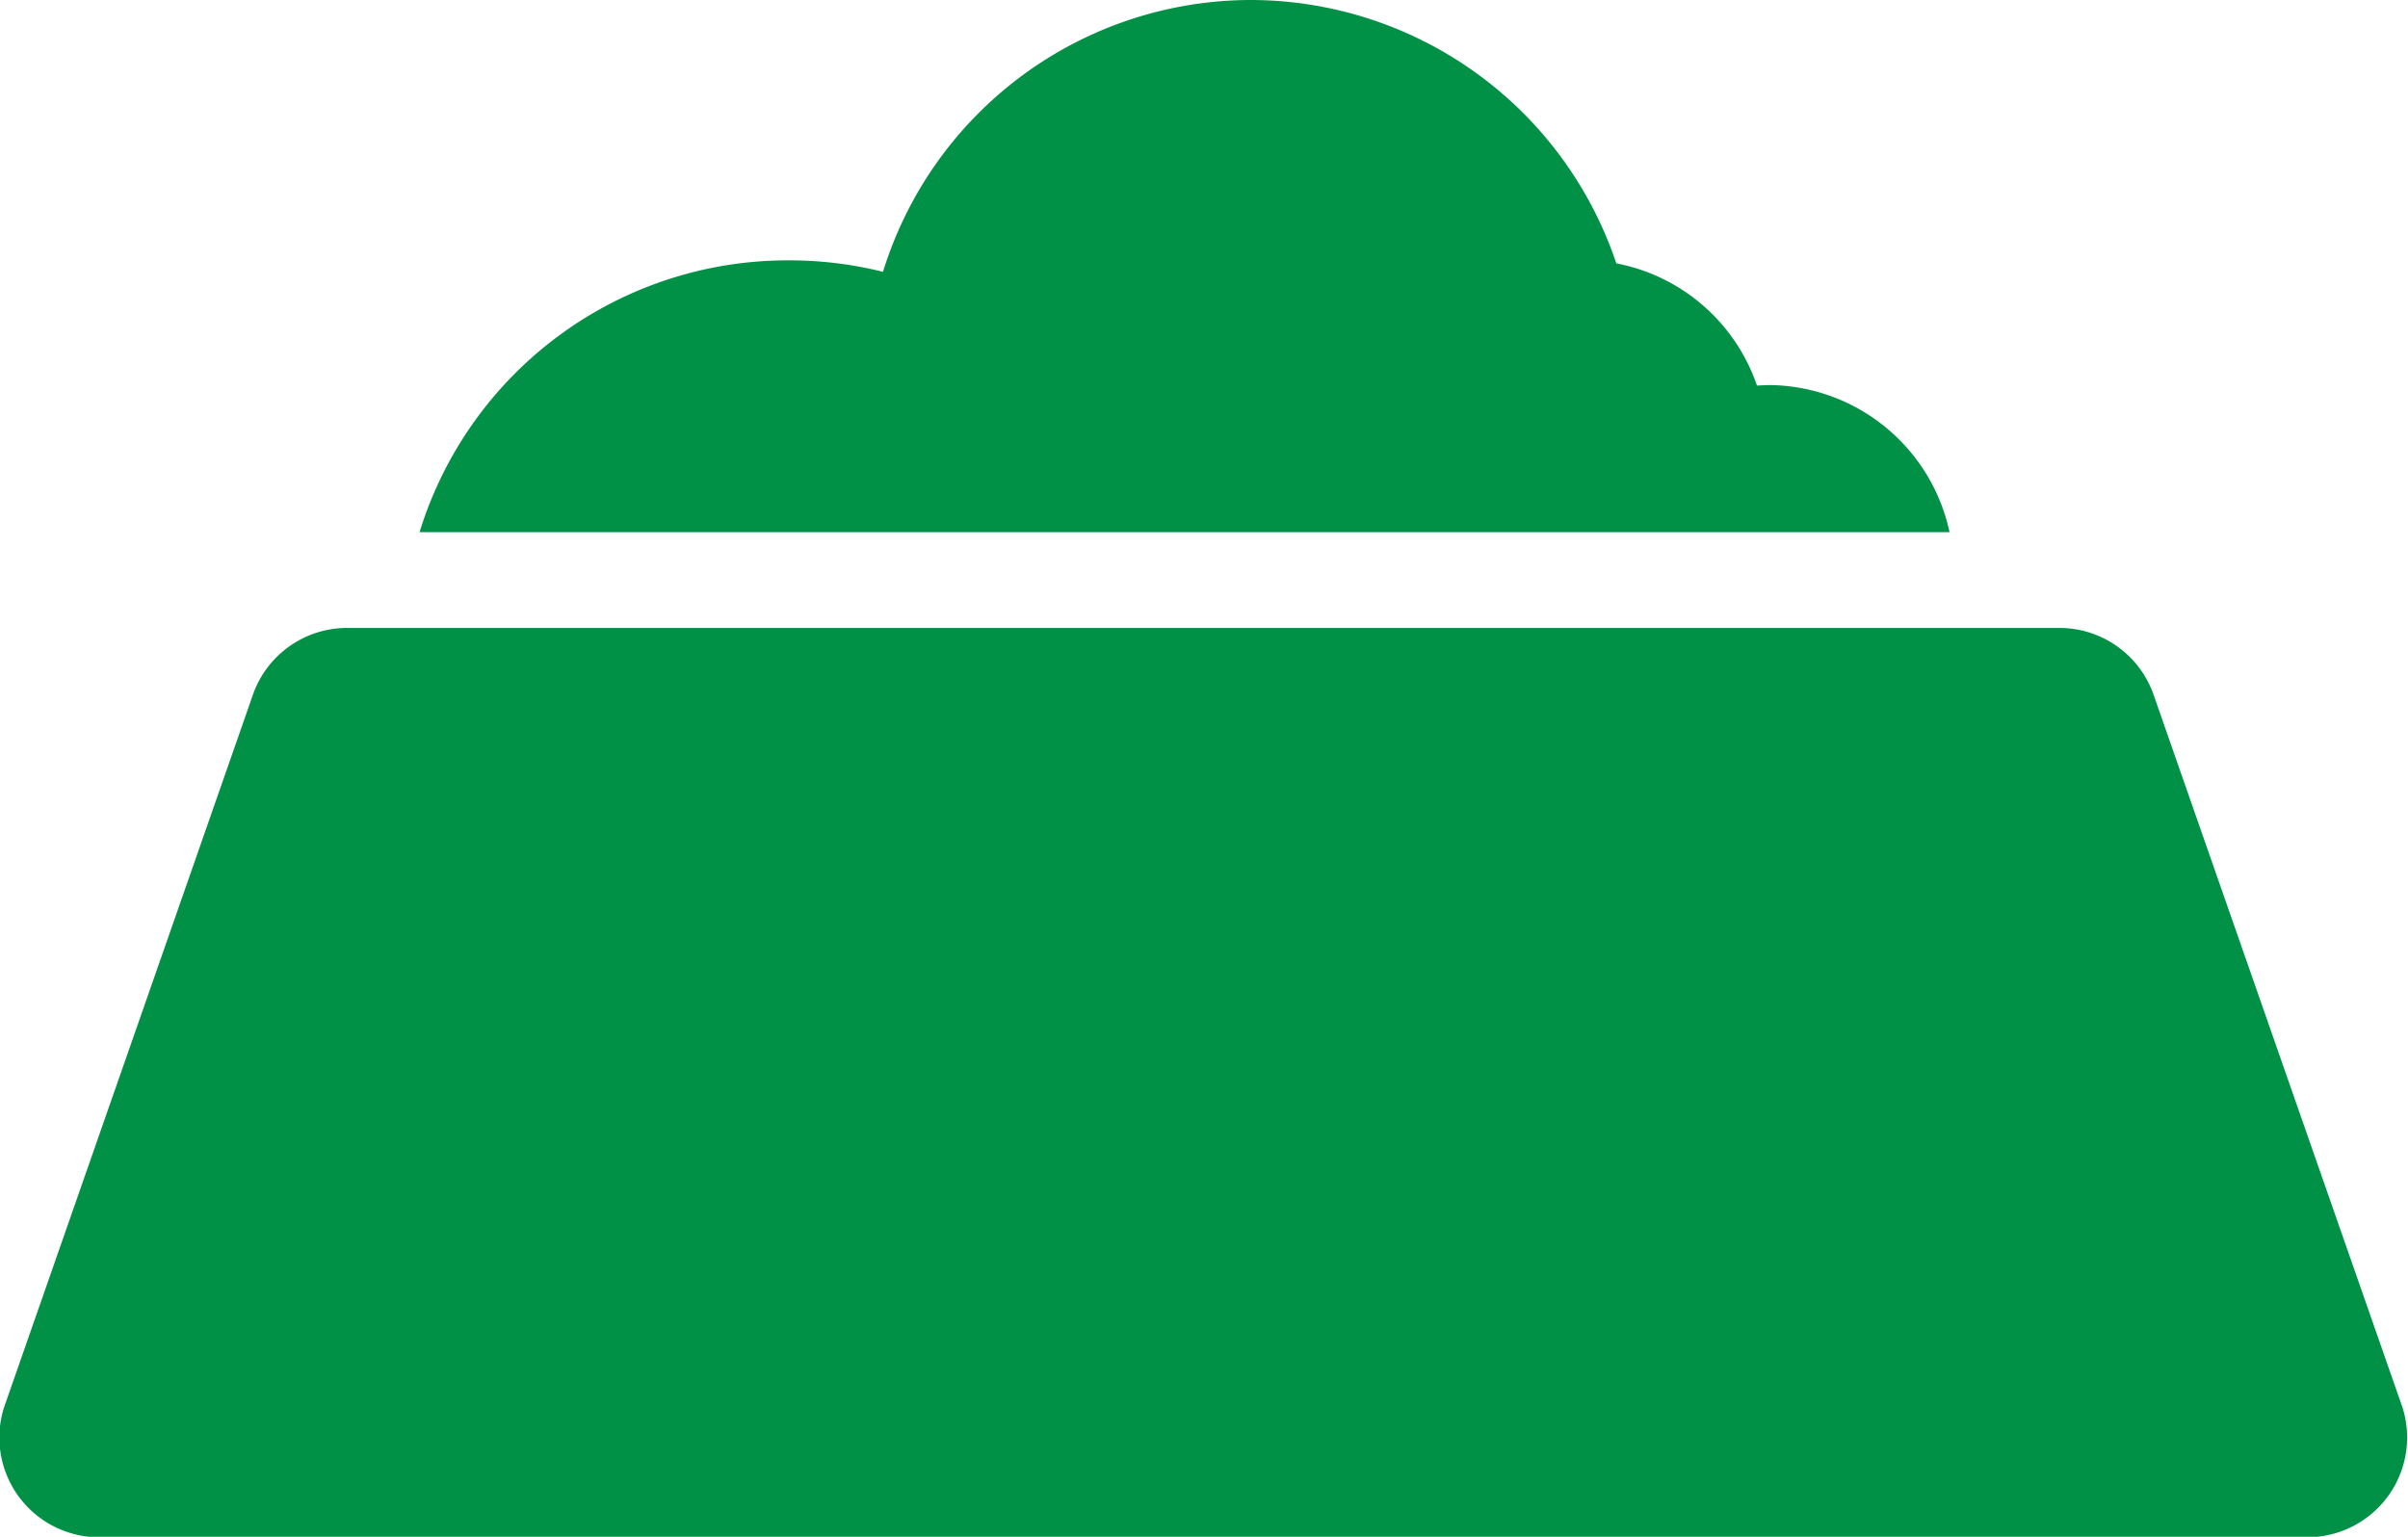
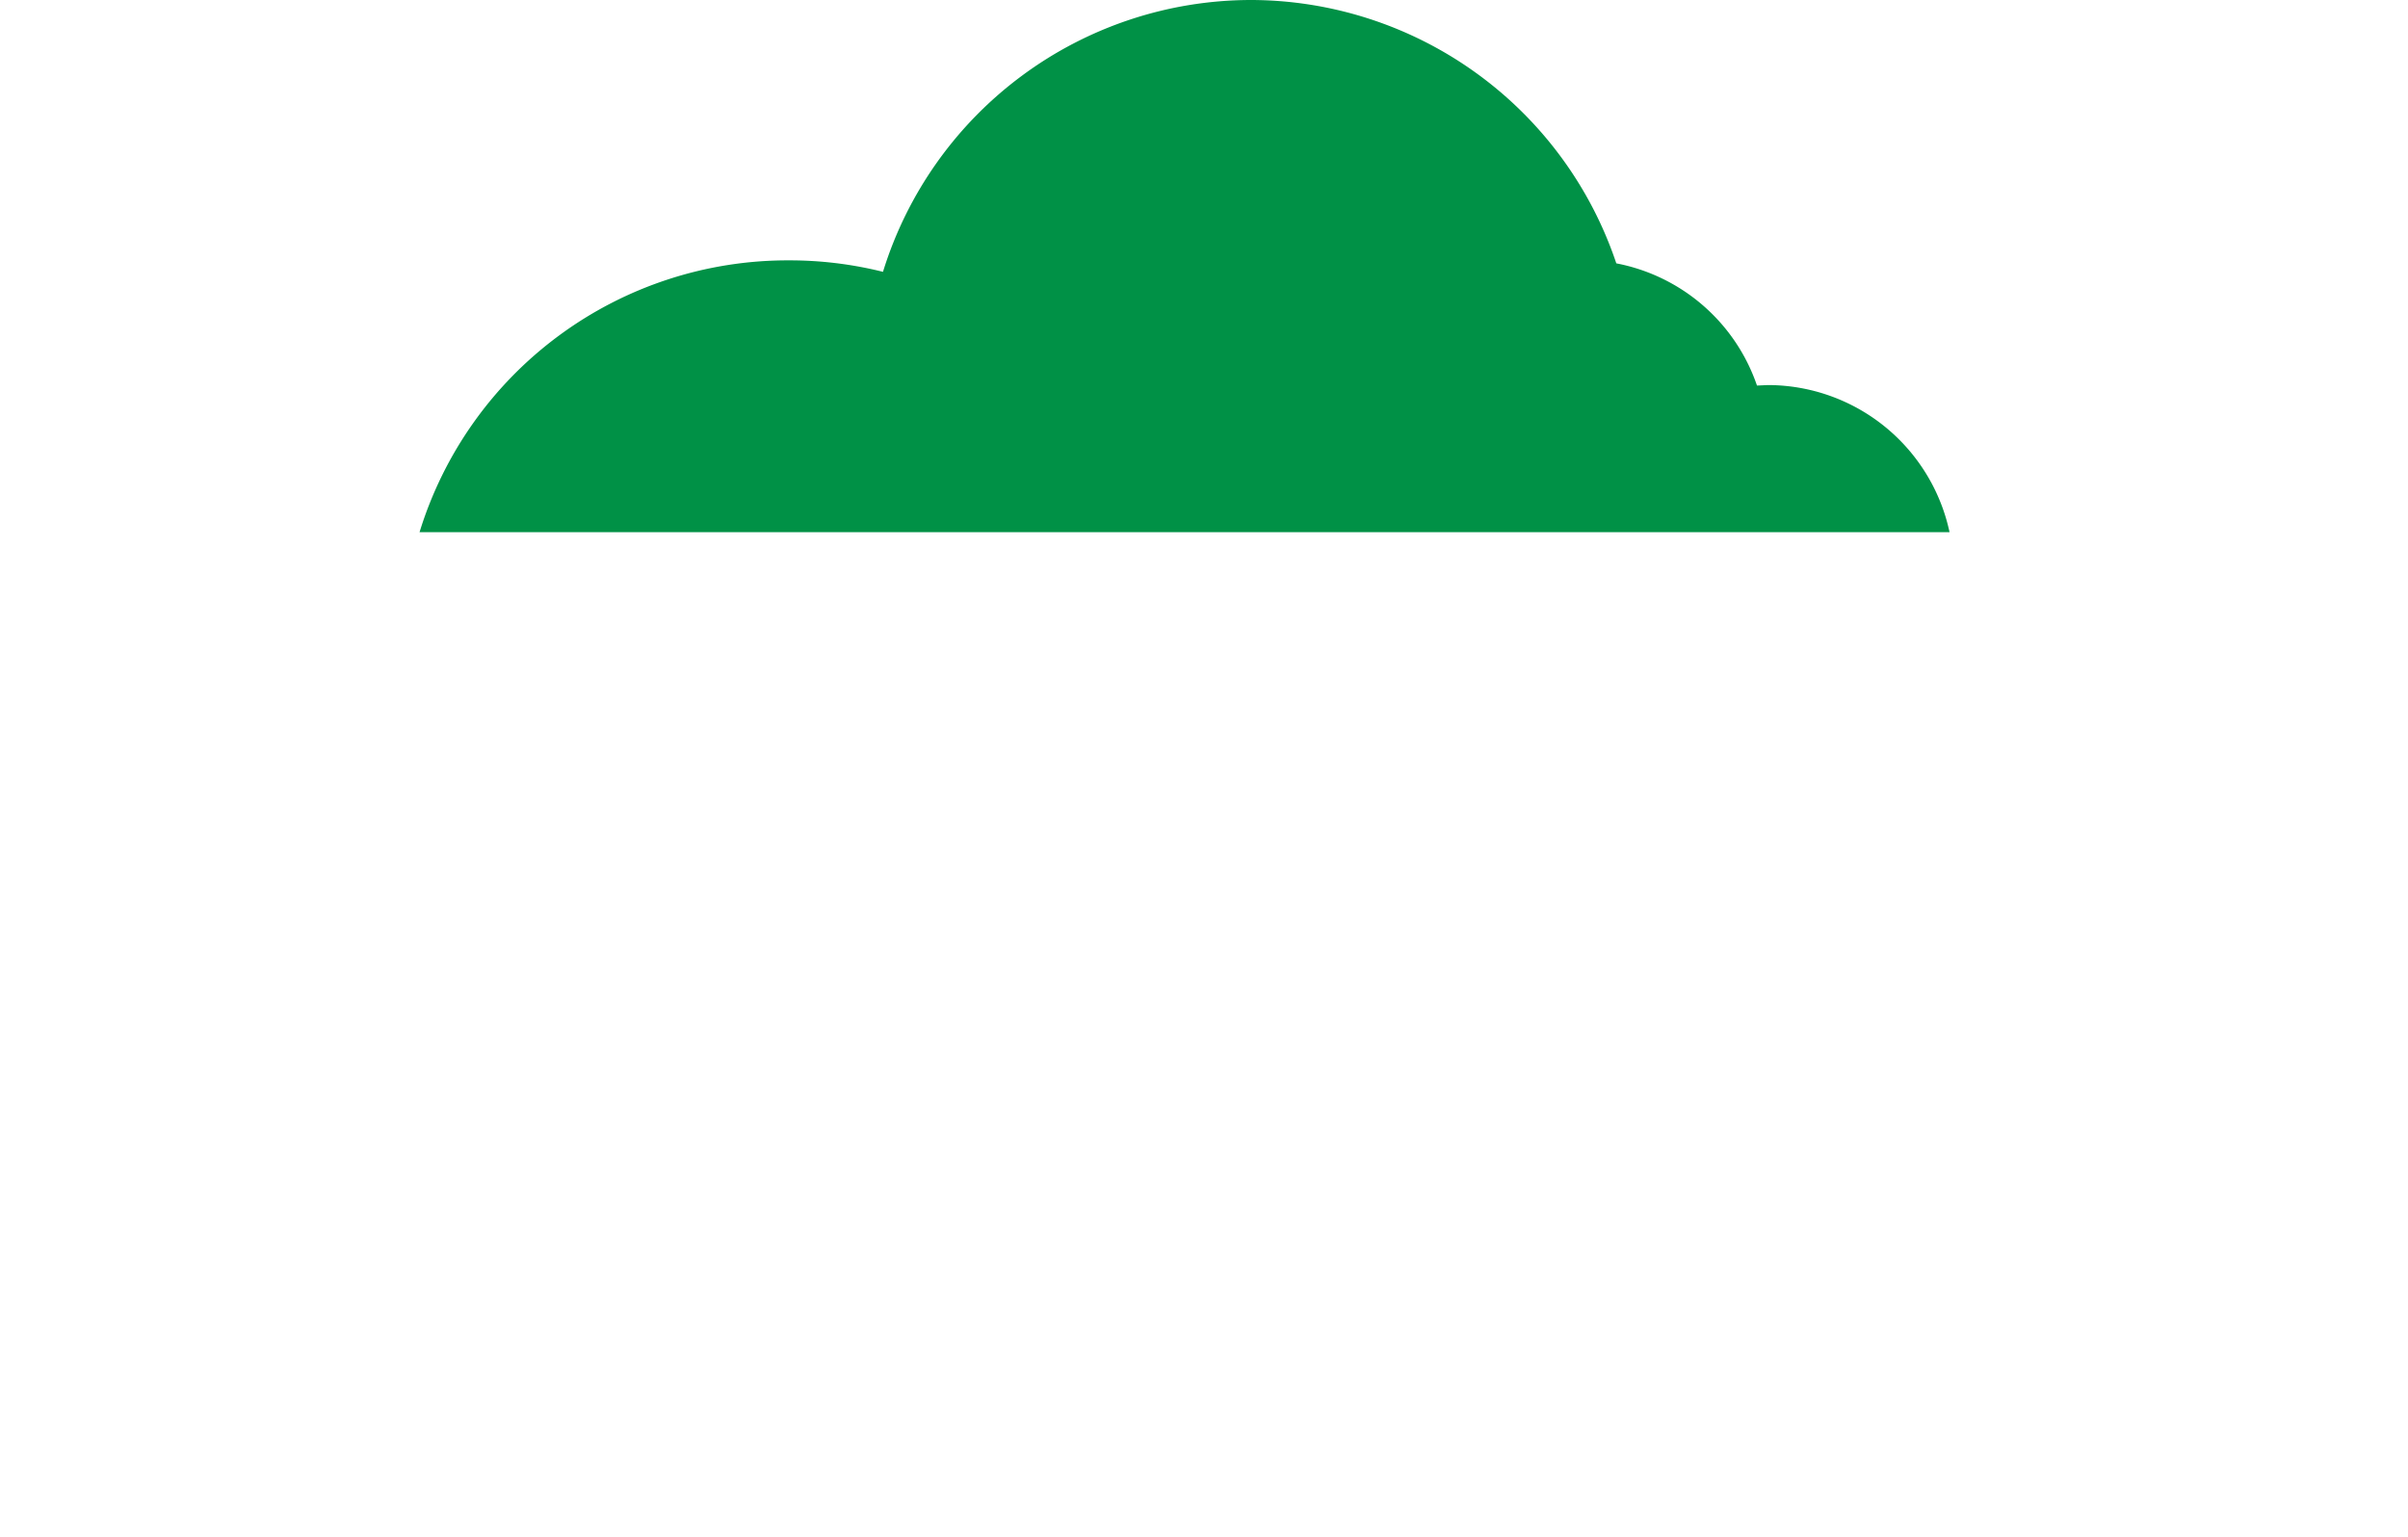
<svg xmlns="http://www.w3.org/2000/svg" id="Layer_1" data-name="Layer 1" viewBox="0 0 48.27 30.81">
  <defs>
    <style>.cls-1{fill:#009146;}</style>
  </defs>
-   <path class="cls-1" d="M-160.06,77.77l-5-14.32a2,2,0,0,0-1.85-1.31h-34.38a2,2,0,0,0-1.85,1.31l-5,14.32a2,2,0,0,0,1.85,2.6h44.35A2,2,0,0,0-160.06,77.77Z" transform="translate(208.22 -49.55)" />
  <path class="cls-1" d="M-173,57.28a3.72,3.72,0,0,0-2.82-2.45,7.74,7.74,0,0,0-7.34-5.28A7.73,7.73,0,0,0-190.52,55a7.72,7.72,0,0,0-1.9-.23,7.72,7.72,0,0,0-7.39,5.45h30.67a3.73,3.73,0,0,0-3.64-2.95Z" transform="translate(208.22 -49.55)" />
</svg>